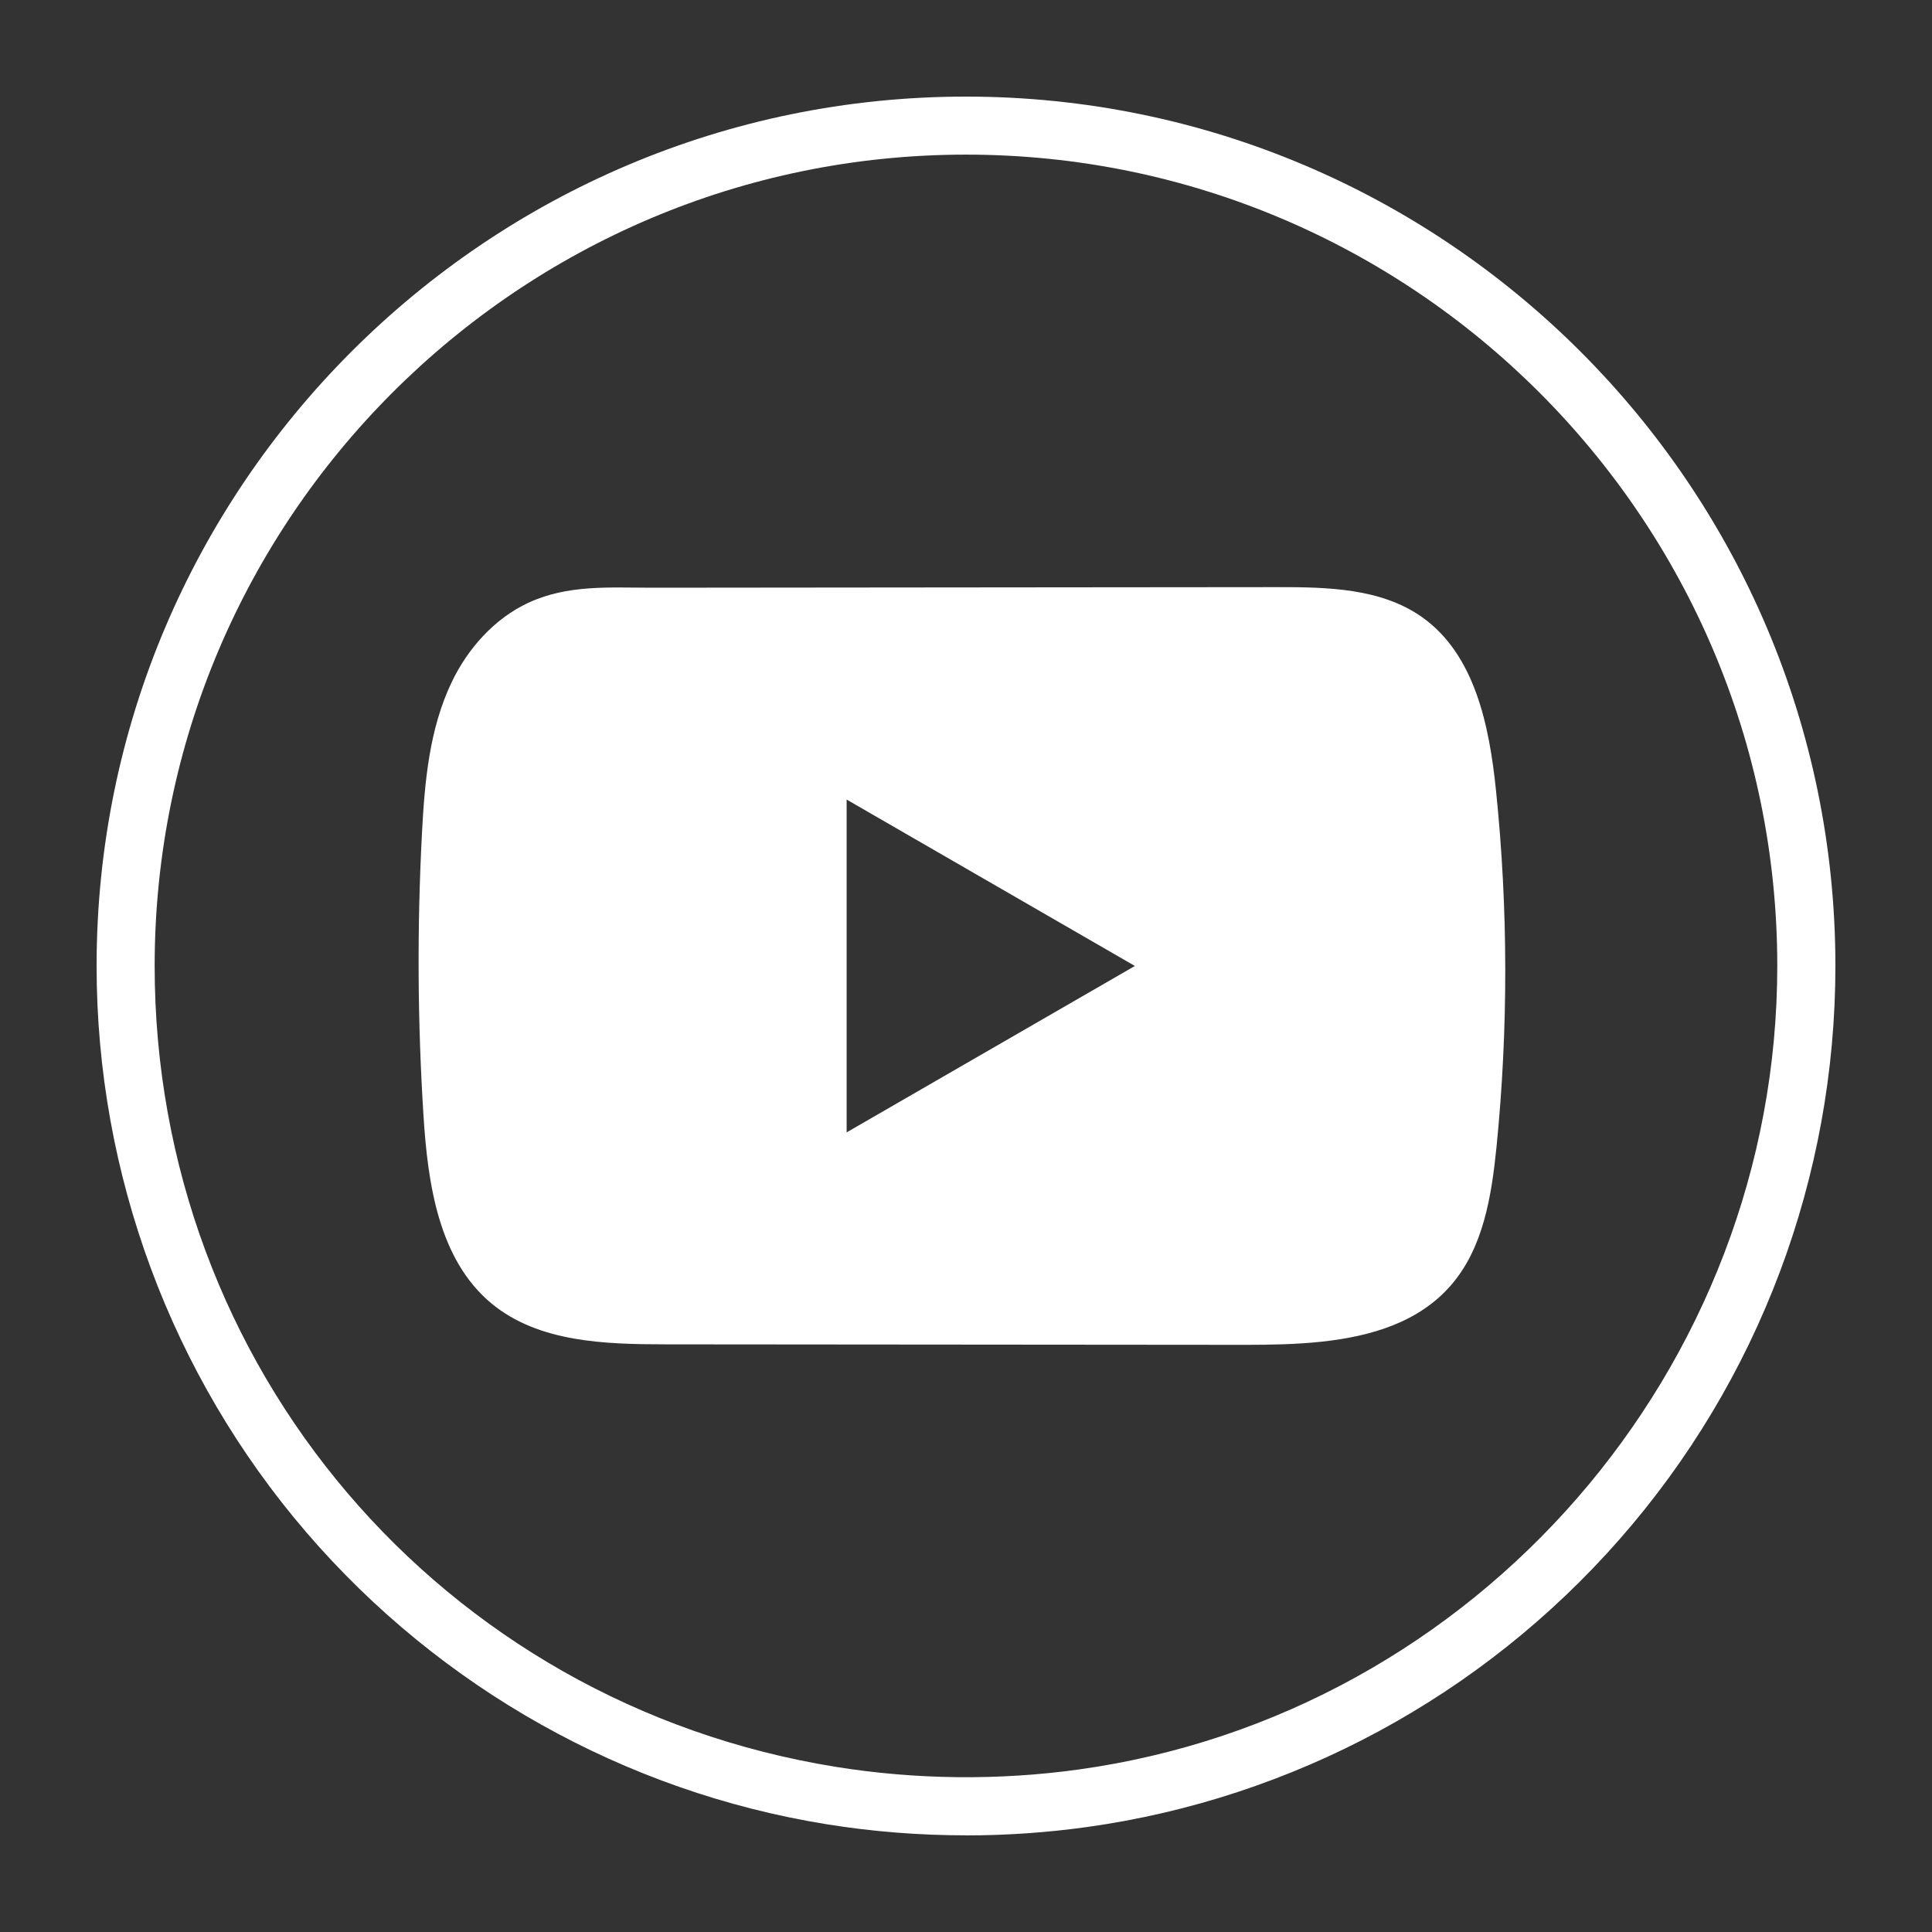
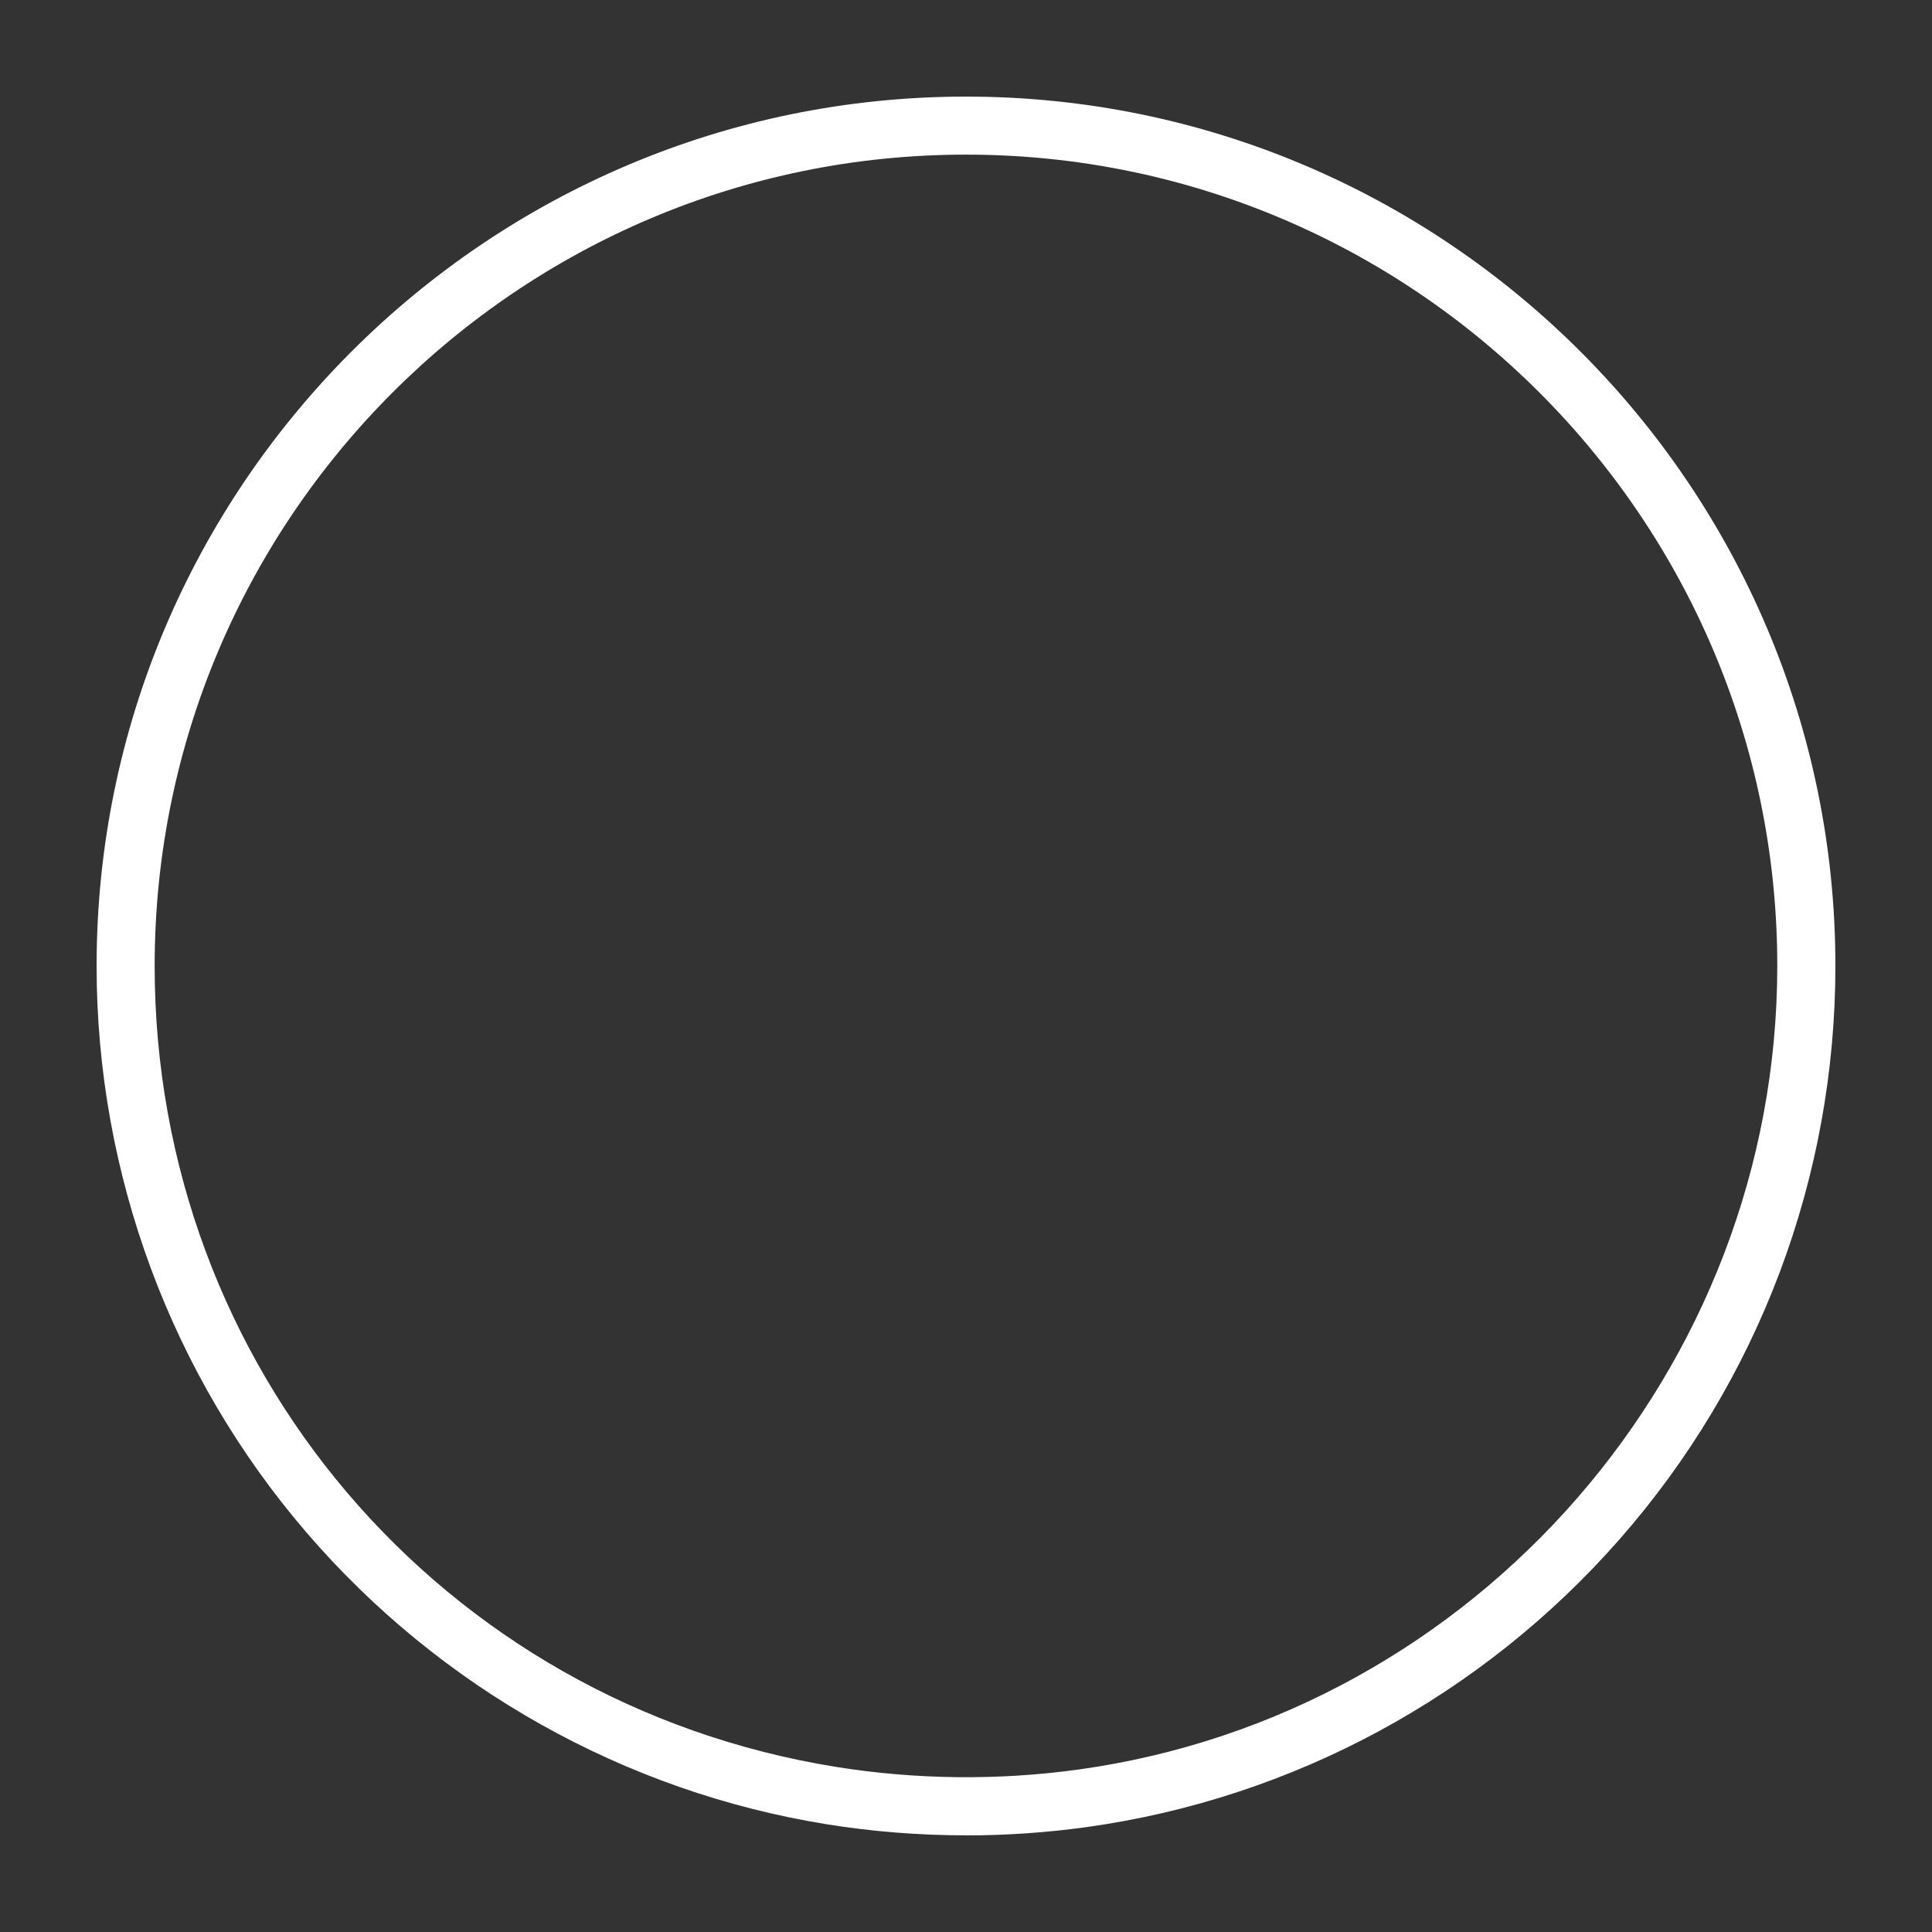
<svg xmlns="http://www.w3.org/2000/svg" width="60" height="60" viewBox="0 0 60 60" fill="none">
  <rect x="0" y="0" width="60" height="60" fill="#333333" stroke="none" />
  <path d="M29.999 56.998C28.547 56.998 27.093 56.883 25.674 56.654C19.412 55.646 13.673 52.427 9.516 47.591C5.314 42.702 3 36.455 3 29.999C3 15.111 15.113 3 29.999 3C44.886 3 57 15.113 57 29.999C57 36.554 54.623 42.875 50.303 47.797C46.027 52.673 40.151 55.849 33.758 56.74C32.521 56.913 31.256 57 29.999 57V56.998ZM29.999 4.802C16.106 4.802 4.803 16.104 4.803 29.998C4.803 42.438 13.701 52.899 25.961 54.872C28.432 55.27 31.021 55.299 33.508 54.952C45.872 53.23 55.195 42.501 55.195 29.998C55.195 16.104 43.893 4.802 29.998 4.802H29.999Z" fill="white" />
-   <path d="M46.459 24.543C46.253 22.541 45.806 20.33 44.165 19.167C42.892 18.265 41.221 18.232 39.661 18.234C36.363 18.237 33.064 18.24 29.765 18.243C26.593 18.246 23.421 18.249 20.248 18.252C18.923 18.252 17.635 18.15 16.404 18.722C15.346 19.215 14.52 20.151 14.024 21.193C13.332 22.643 13.187 24.284 13.104 25.888C12.951 28.806 12.967 31.733 13.152 34.649C13.286 36.778 13.627 39.13 15.272 40.487C16.732 41.69 18.791 41.748 20.681 41.75C26.686 41.754 32.691 41.759 38.697 41.765C39.466 41.765 40.27 41.751 41.054 41.666C42.599 41.499 44.071 41.057 45.062 39.913C46.063 38.761 46.32 37.154 46.474 35.635C46.843 31.95 46.839 28.226 46.459 24.543ZM26.293 35.167V24.831L35.245 29.999L26.293 35.167Z" fill="white" />
</svg>